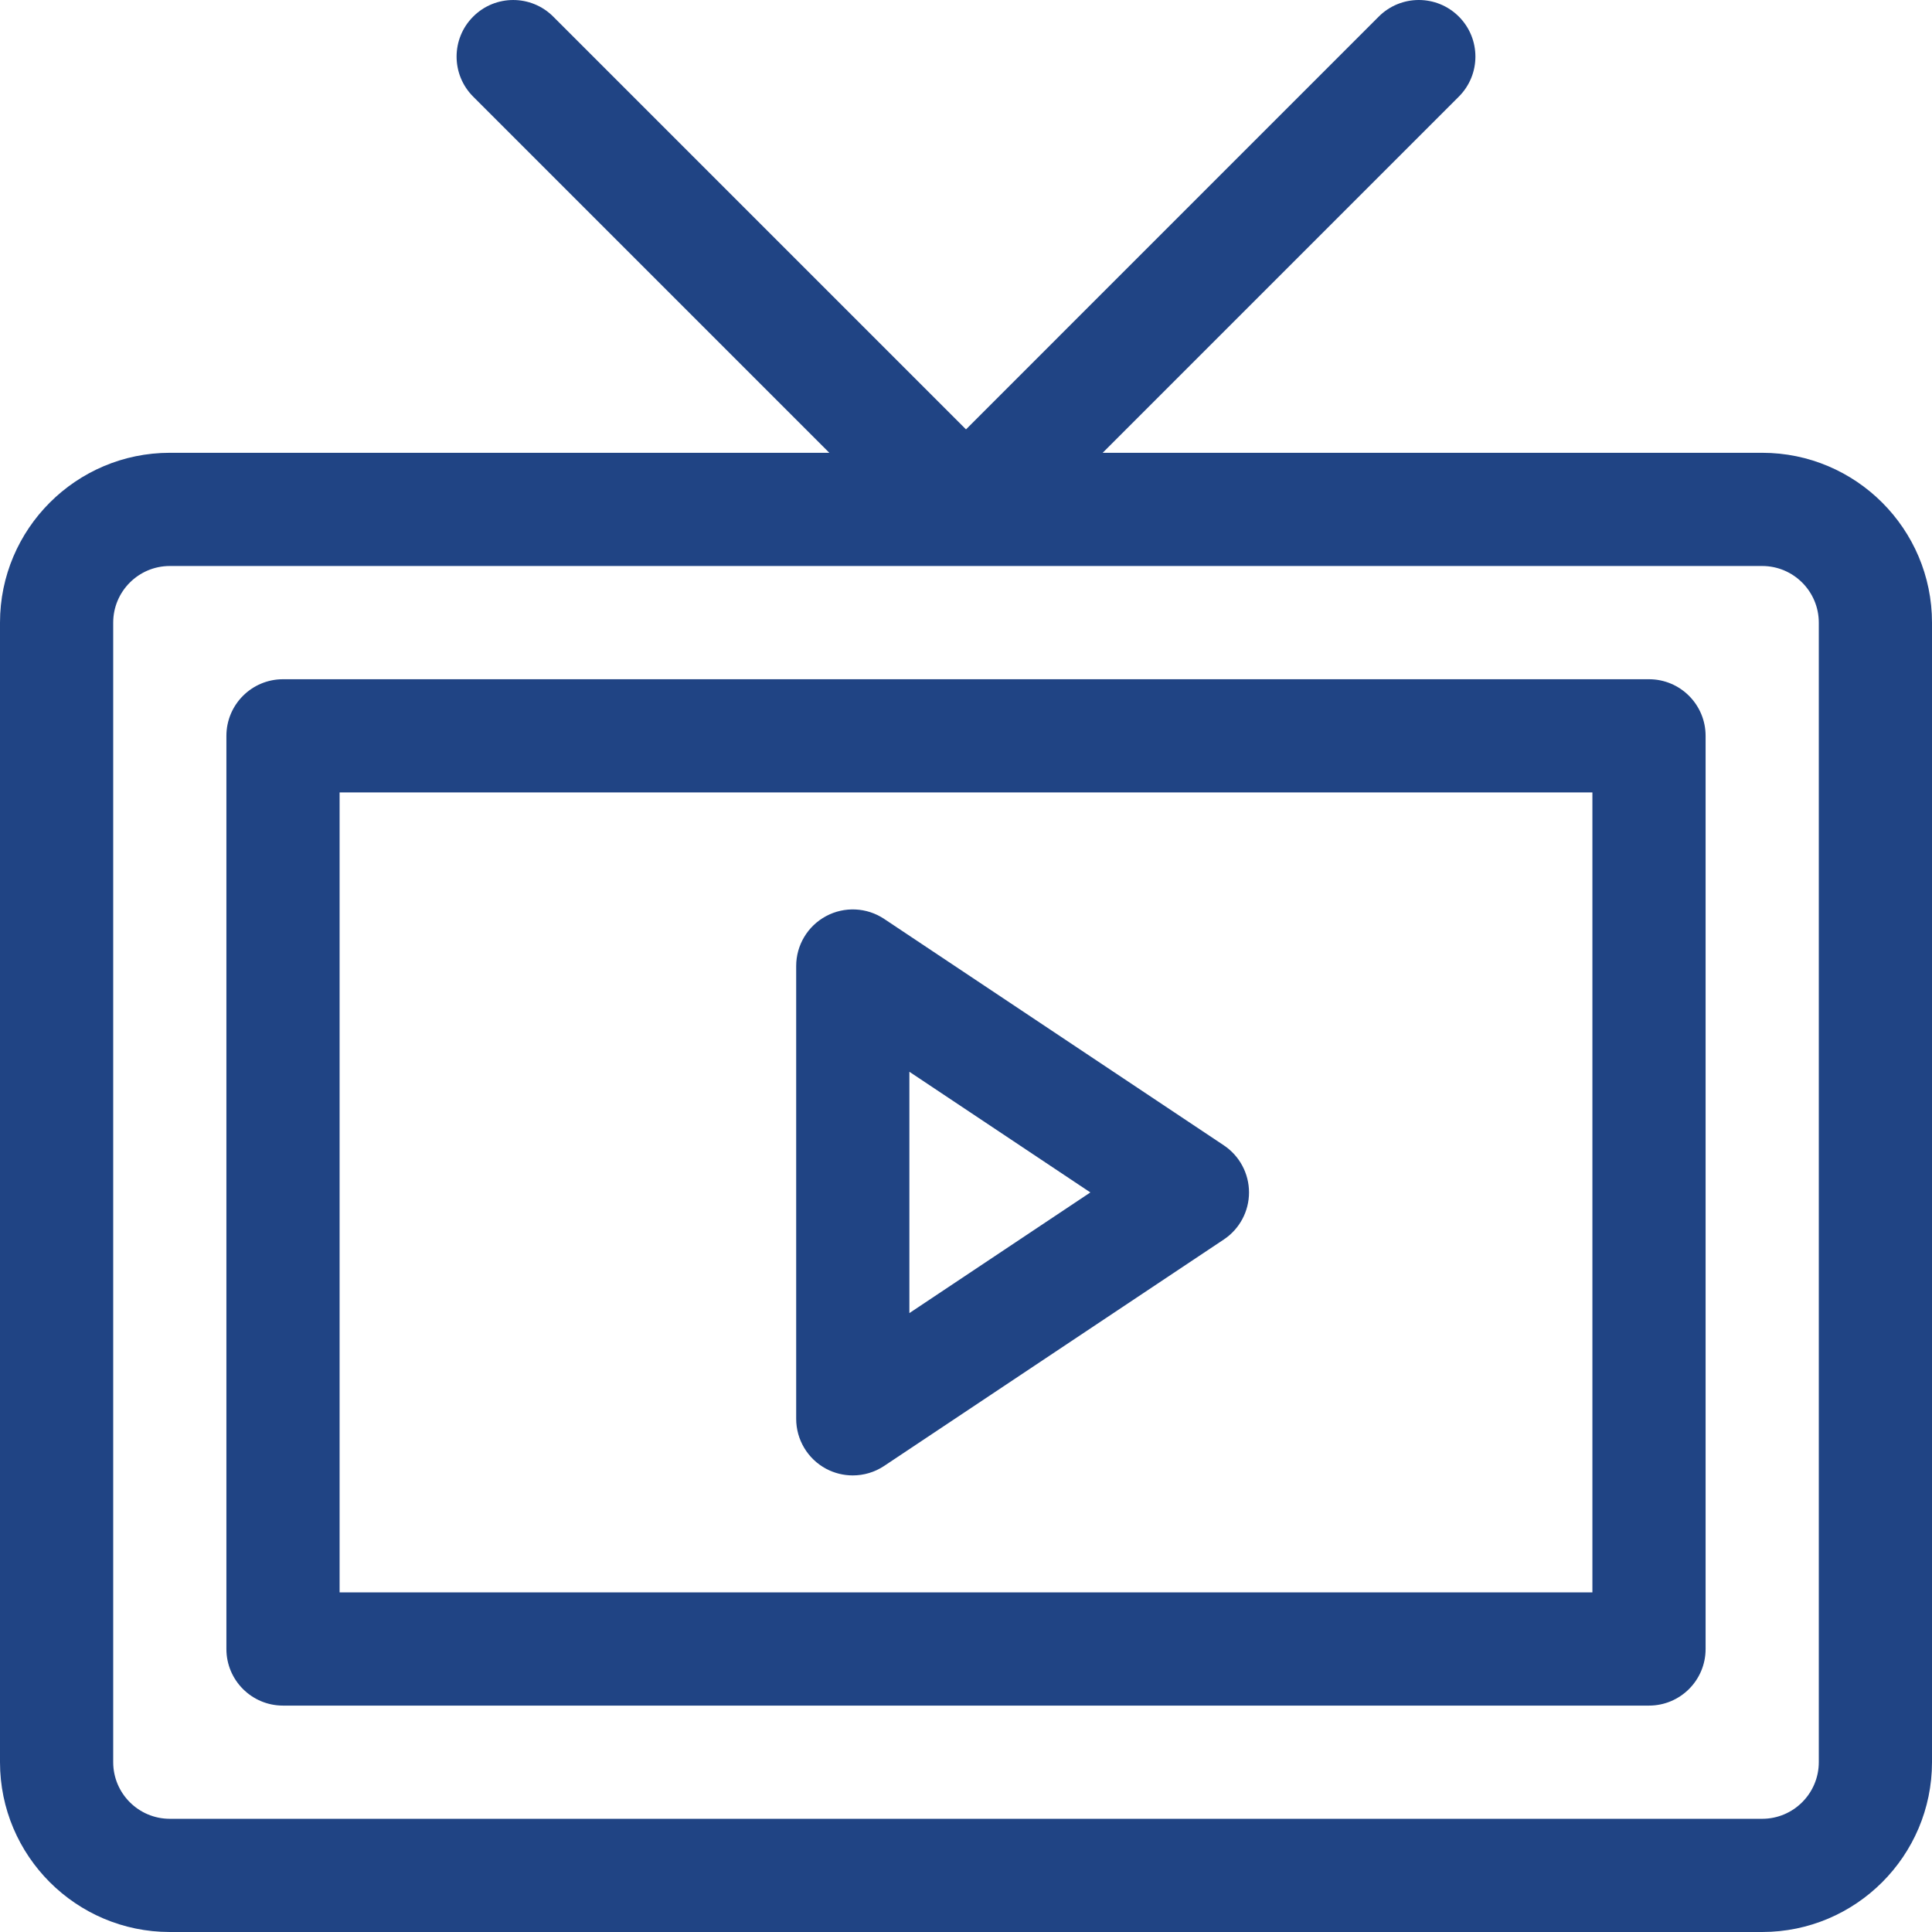
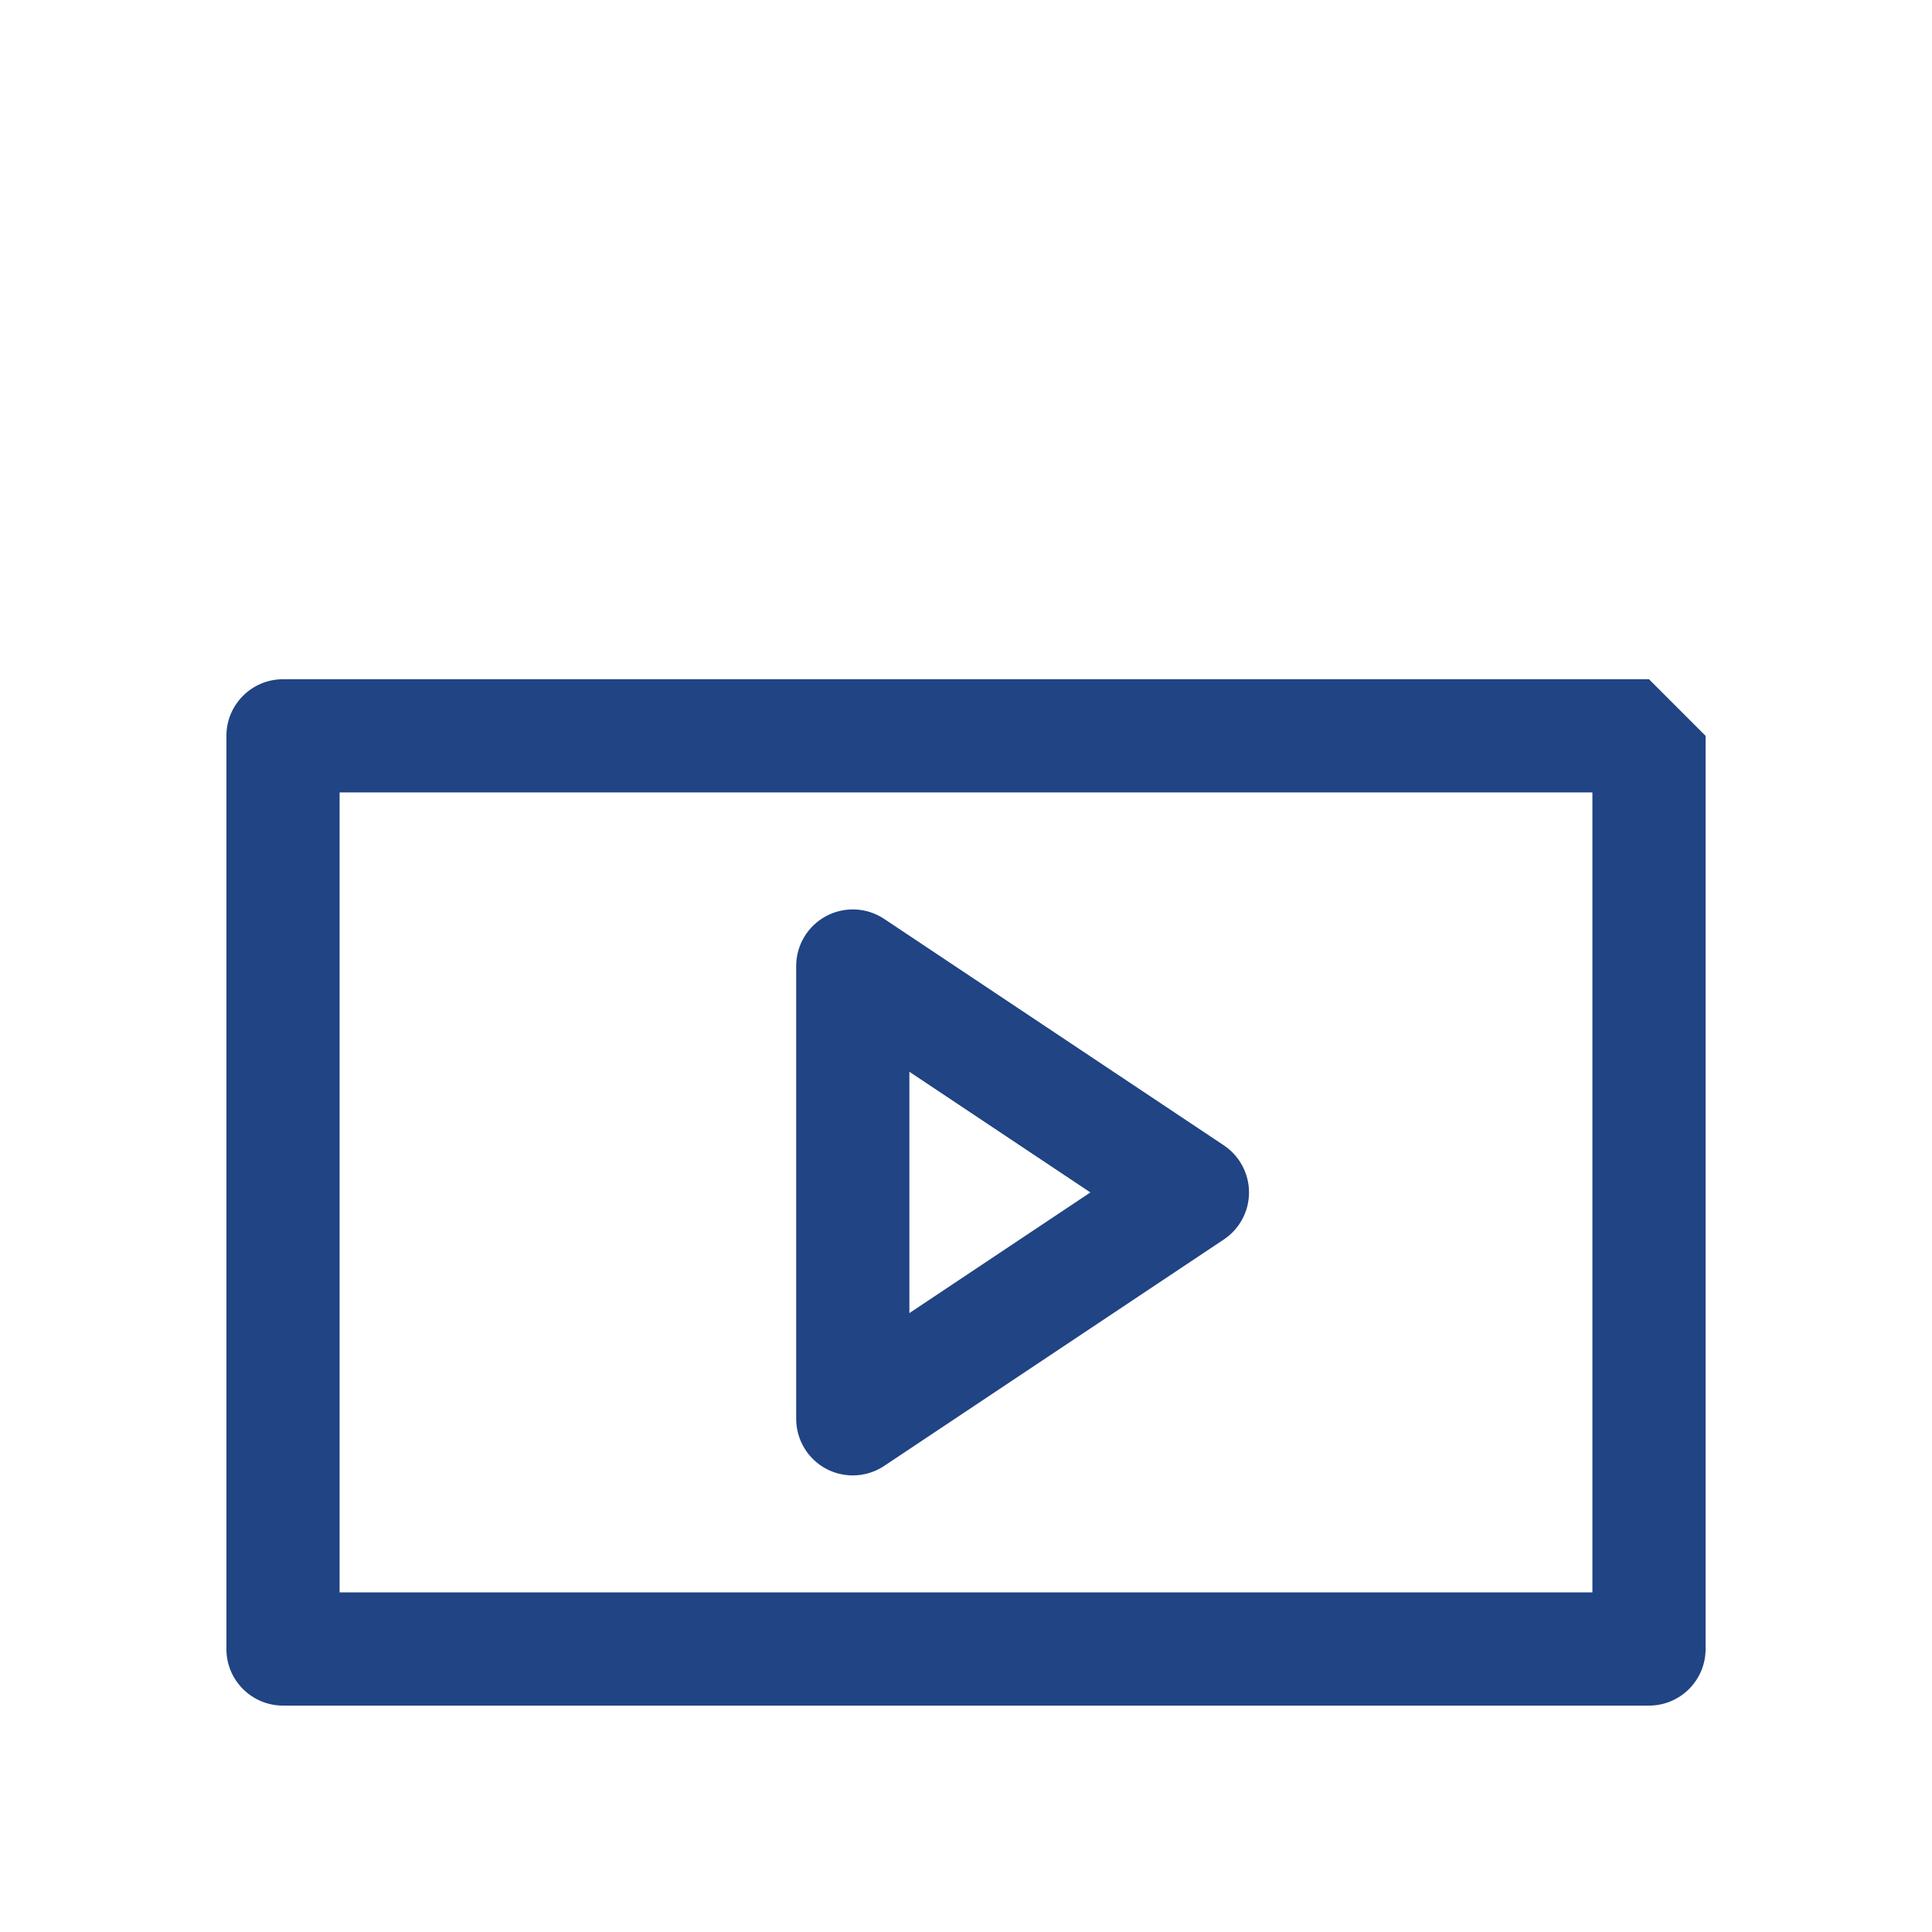
<svg xmlns="http://www.w3.org/2000/svg" width="49" height="49" viewBox="0 0 49 49" fill="none">
-   <path d="M44.693 11.484H27.966L36.999 2.451C37.56 1.89 37.56 0.981 36.999 0.42C36.439 -0.14 35.53 -0.14 34.969 0.42L24.5 10.89L14.031 0.421C13.47 -0.14 12.561 -0.14 12.001 0.421C11.44 0.981 11.44 1.89 12.001 2.451L21.034 11.484H4.307C1.932 11.484 0 13.416 0 15.791V44.693C0 47.068 1.932 49 4.307 49H44.693C47.068 49 49 47.068 49 44.693V15.791C49 13.416 47.068 11.484 44.693 11.484V11.484ZM46.129 44.693C46.129 45.485 45.485 46.129 44.693 46.129H4.307C3.515 46.129 2.871 45.485 2.871 44.693V15.791C2.871 14.999 3.515 14.355 4.307 14.355H44.693C45.485 14.355 46.129 14.999 46.129 15.791V44.693Z" fill="#204484" />
-   <path d="M41.822 17.227H7.178C6.385 17.227 5.742 17.87 5.742 18.663V41.823C5.742 42.616 6.385 43.258 7.178 43.258H41.822C42.615 43.258 43.258 42.616 43.258 41.823V18.663C43.258 17.87 42.615 17.227 41.822 17.227ZM40.387 40.387H8.613V20.098H40.387V40.387Z" fill="#204484" />
+   <path d="M41.822 17.227H7.178C6.385 17.227 5.742 17.87 5.742 18.663V41.823C5.742 42.616 6.385 43.258 7.178 43.258H41.822C42.615 43.258 43.258 42.616 43.258 41.823V18.663ZM40.387 40.387H8.613V20.098H40.387V40.387Z" fill="#204484" />
  <path d="M20.951 37.251C21.164 37.364 21.396 37.42 21.629 37.42C21.907 37.42 22.185 37.339 22.425 37.179L31.038 31.437C31.438 31.171 31.678 30.723 31.678 30.243C31.678 29.763 31.438 29.314 31.038 29.048L22.425 23.306C21.985 23.012 21.418 22.985 20.951 23.235C20.485 23.485 20.193 23.971 20.193 24.5V35.985C20.193 36.514 20.485 37.001 20.951 37.251ZM23.064 27.183L27.654 30.243L23.064 33.303V27.183Z" fill="#204484" />
</svg>